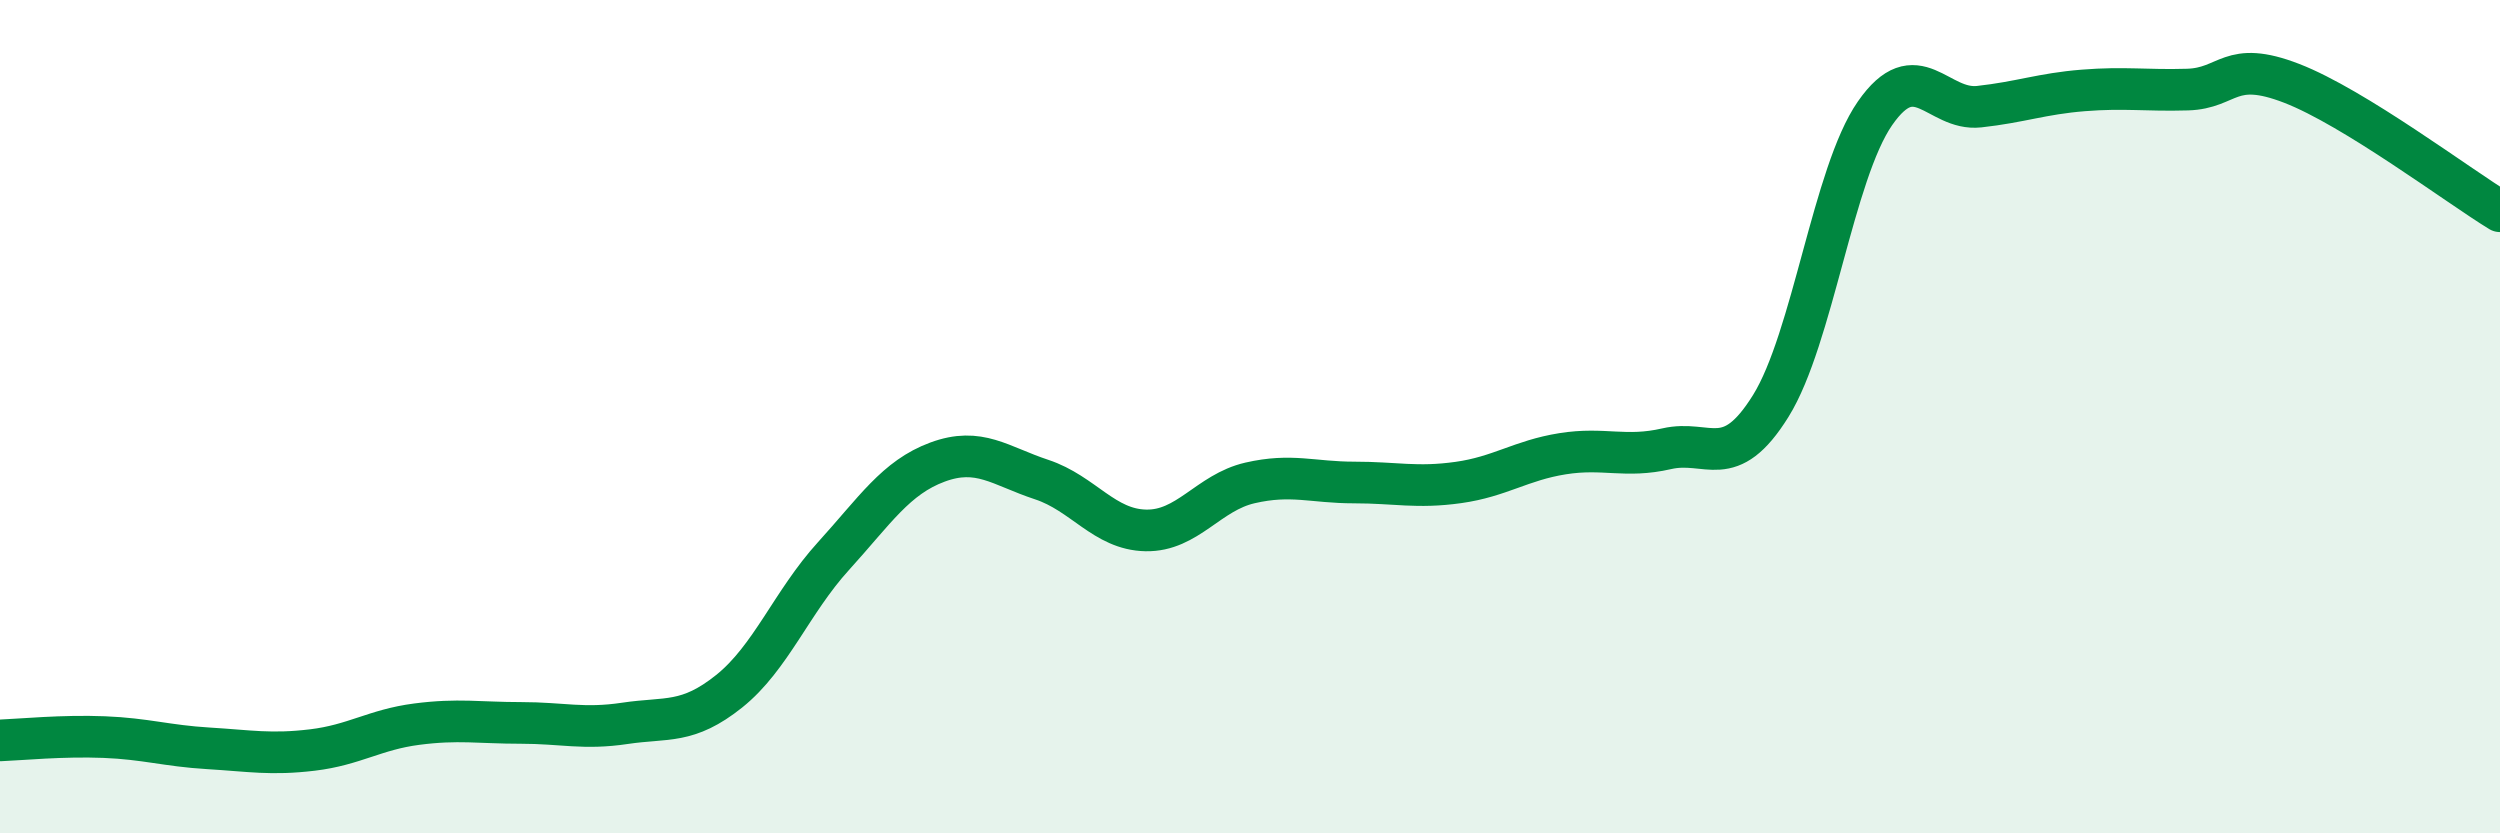
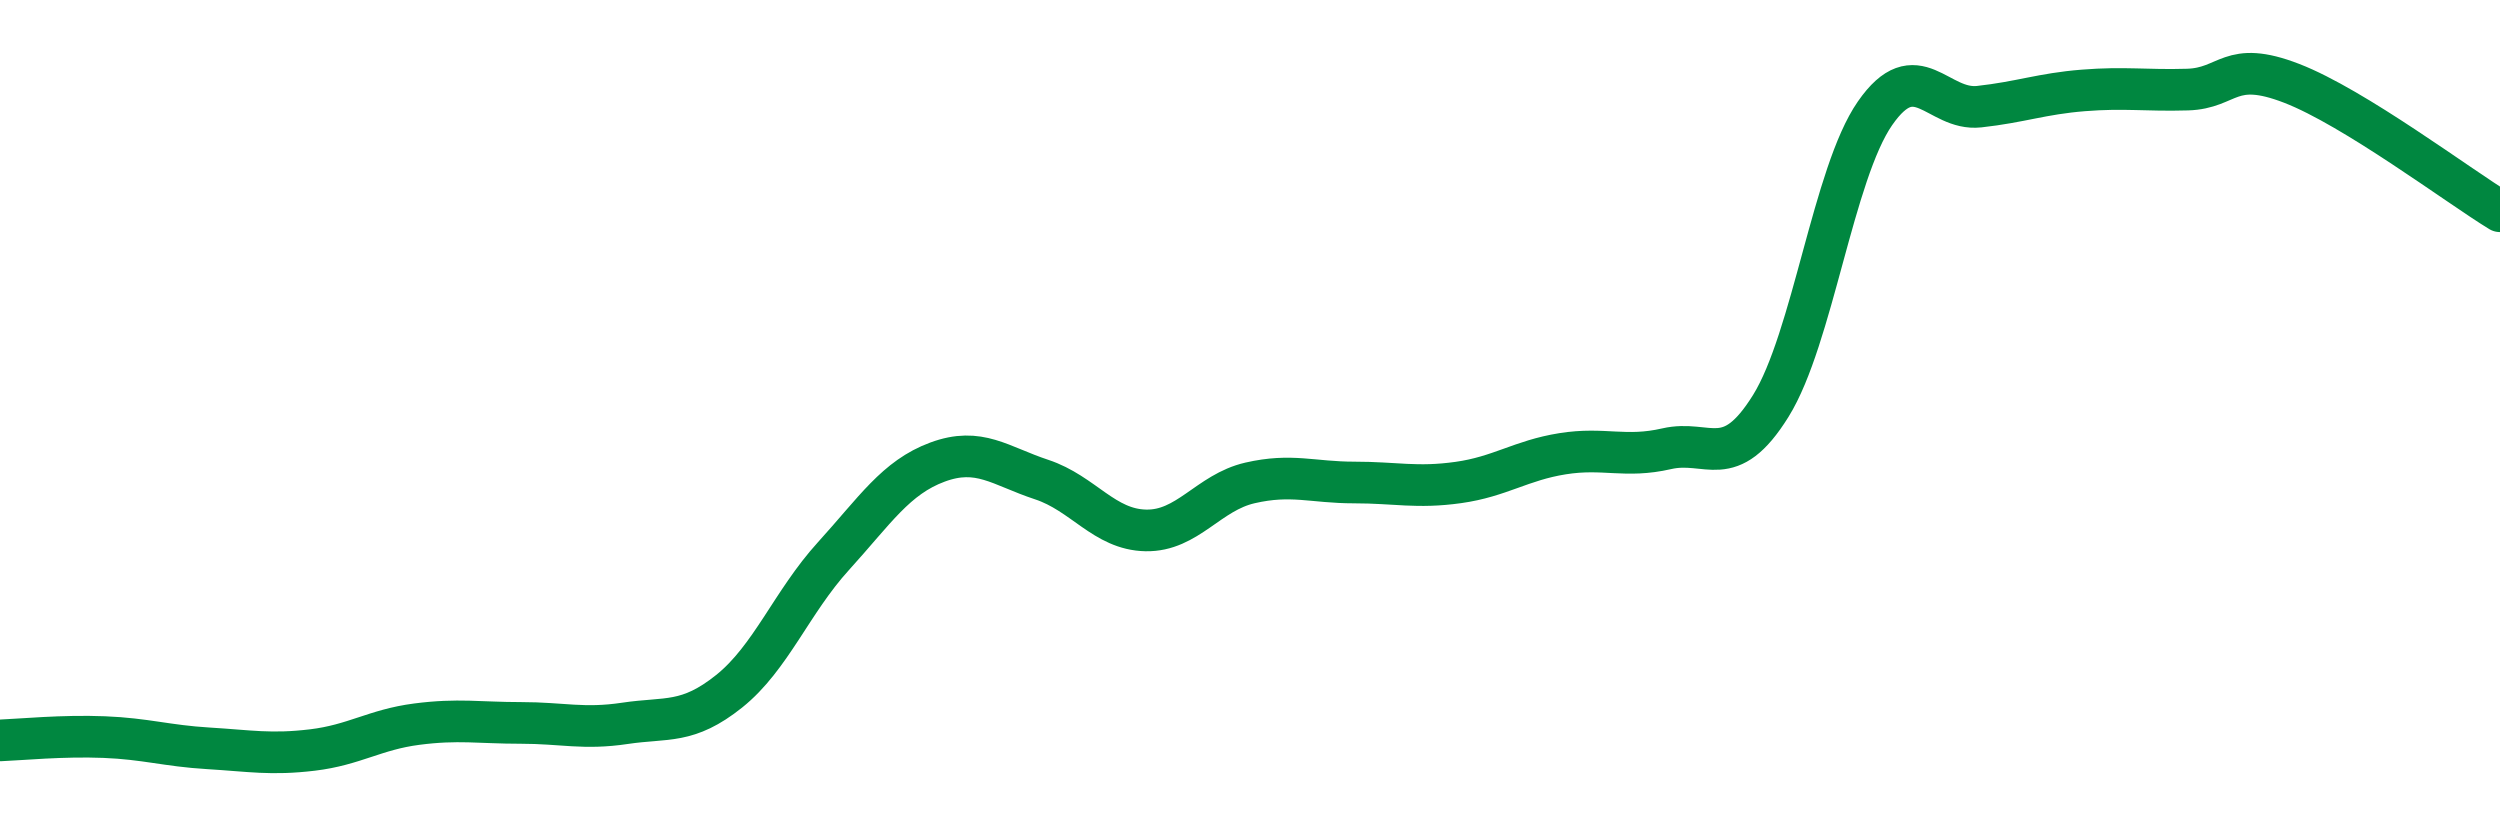
<svg xmlns="http://www.w3.org/2000/svg" width="60" height="20" viewBox="0 0 60 20">
-   <path d="M 0,17.77 C 0.5,17.75 1.5,17.65 2.5,17.69 C 3.5,17.73 4,17.9 5,17.96 C 6,18.02 6.5,18.12 7.5,18 C 8.5,17.88 9,17.51 10,17.38 C 11,17.25 11.5,17.35 12.5,17.35 C 13.5,17.35 14,17.51 15,17.36 C 16,17.21 16.5,17.39 17.5,16.59 C 18.5,15.79 19,14.45 20,13.35 C 21,12.25 21.5,11.46 22.5,11.09 C 23.5,10.72 24,11.18 25,11.51 C 26,11.84 26.5,12.71 27.5,12.73 C 28.5,12.75 29,11.82 30,11.59 C 31,11.36 31.5,11.58 32.5,11.58 C 33.5,11.58 34,11.72 35,11.58 C 36,11.44 36.5,11.05 37.5,10.89 C 38.5,10.73 39,11 40,10.77 C 41,10.54 41.5,11.35 42.5,9.74 C 43.5,8.13 44,4.16 45,2.72 C 46,1.28 46.5,2.67 47.5,2.56 C 48.5,2.45 49,2.25 50,2.17 C 51,2.09 51.5,2.18 52.5,2.15 C 53.5,2.12 53.5,1.42 55,2 C 56.5,2.58 59,4.46 60,5.07L60 20L0 20Z" fill="#008740" opacity="0.1" stroke-linecap="round" stroke-linejoin="round" />
  <path d="M 0,17.77 C 0.5,17.75 1.5,17.65 2.5,17.69 C 3.5,17.73 4,17.9 5,17.96 C 6,18.02 6.5,18.12 7.5,18 C 8.5,17.88 9,17.51 10,17.38 C 11,17.25 11.5,17.35 12.5,17.35 C 13.5,17.35 14,17.51 15,17.36 C 16,17.21 16.5,17.39 17.5,16.59 C 18.5,15.79 19,14.45 20,13.35 C 21,12.25 21.5,11.46 22.5,11.09 C 23.5,10.72 24,11.18 25,11.51 C 26,11.84 26.5,12.71 27.5,12.73 C 28.5,12.75 29,11.82 30,11.59 C 31,11.36 31.5,11.58 32.5,11.58 C 33.5,11.58 34,11.72 35,11.58 C 36,11.44 36.5,11.05 37.5,10.89 C 38.5,10.73 39,11 40,10.77 C 41,10.54 41.5,11.35 42.5,9.74 C 43.5,8.13 44,4.16 45,2.72 C 46,1.28 46.5,2.67 47.5,2.56 C 48.5,2.45 49,2.25 50,2.17 C 51,2.09 51.5,2.18 52.5,2.15 C 53.5,2.12 53.5,1.42 55,2 C 56.5,2.58 59,4.46 60,5.07" stroke="#008740" stroke-width="1" fill="none" stroke-linecap="round" stroke-linejoin="round" />
</svg>